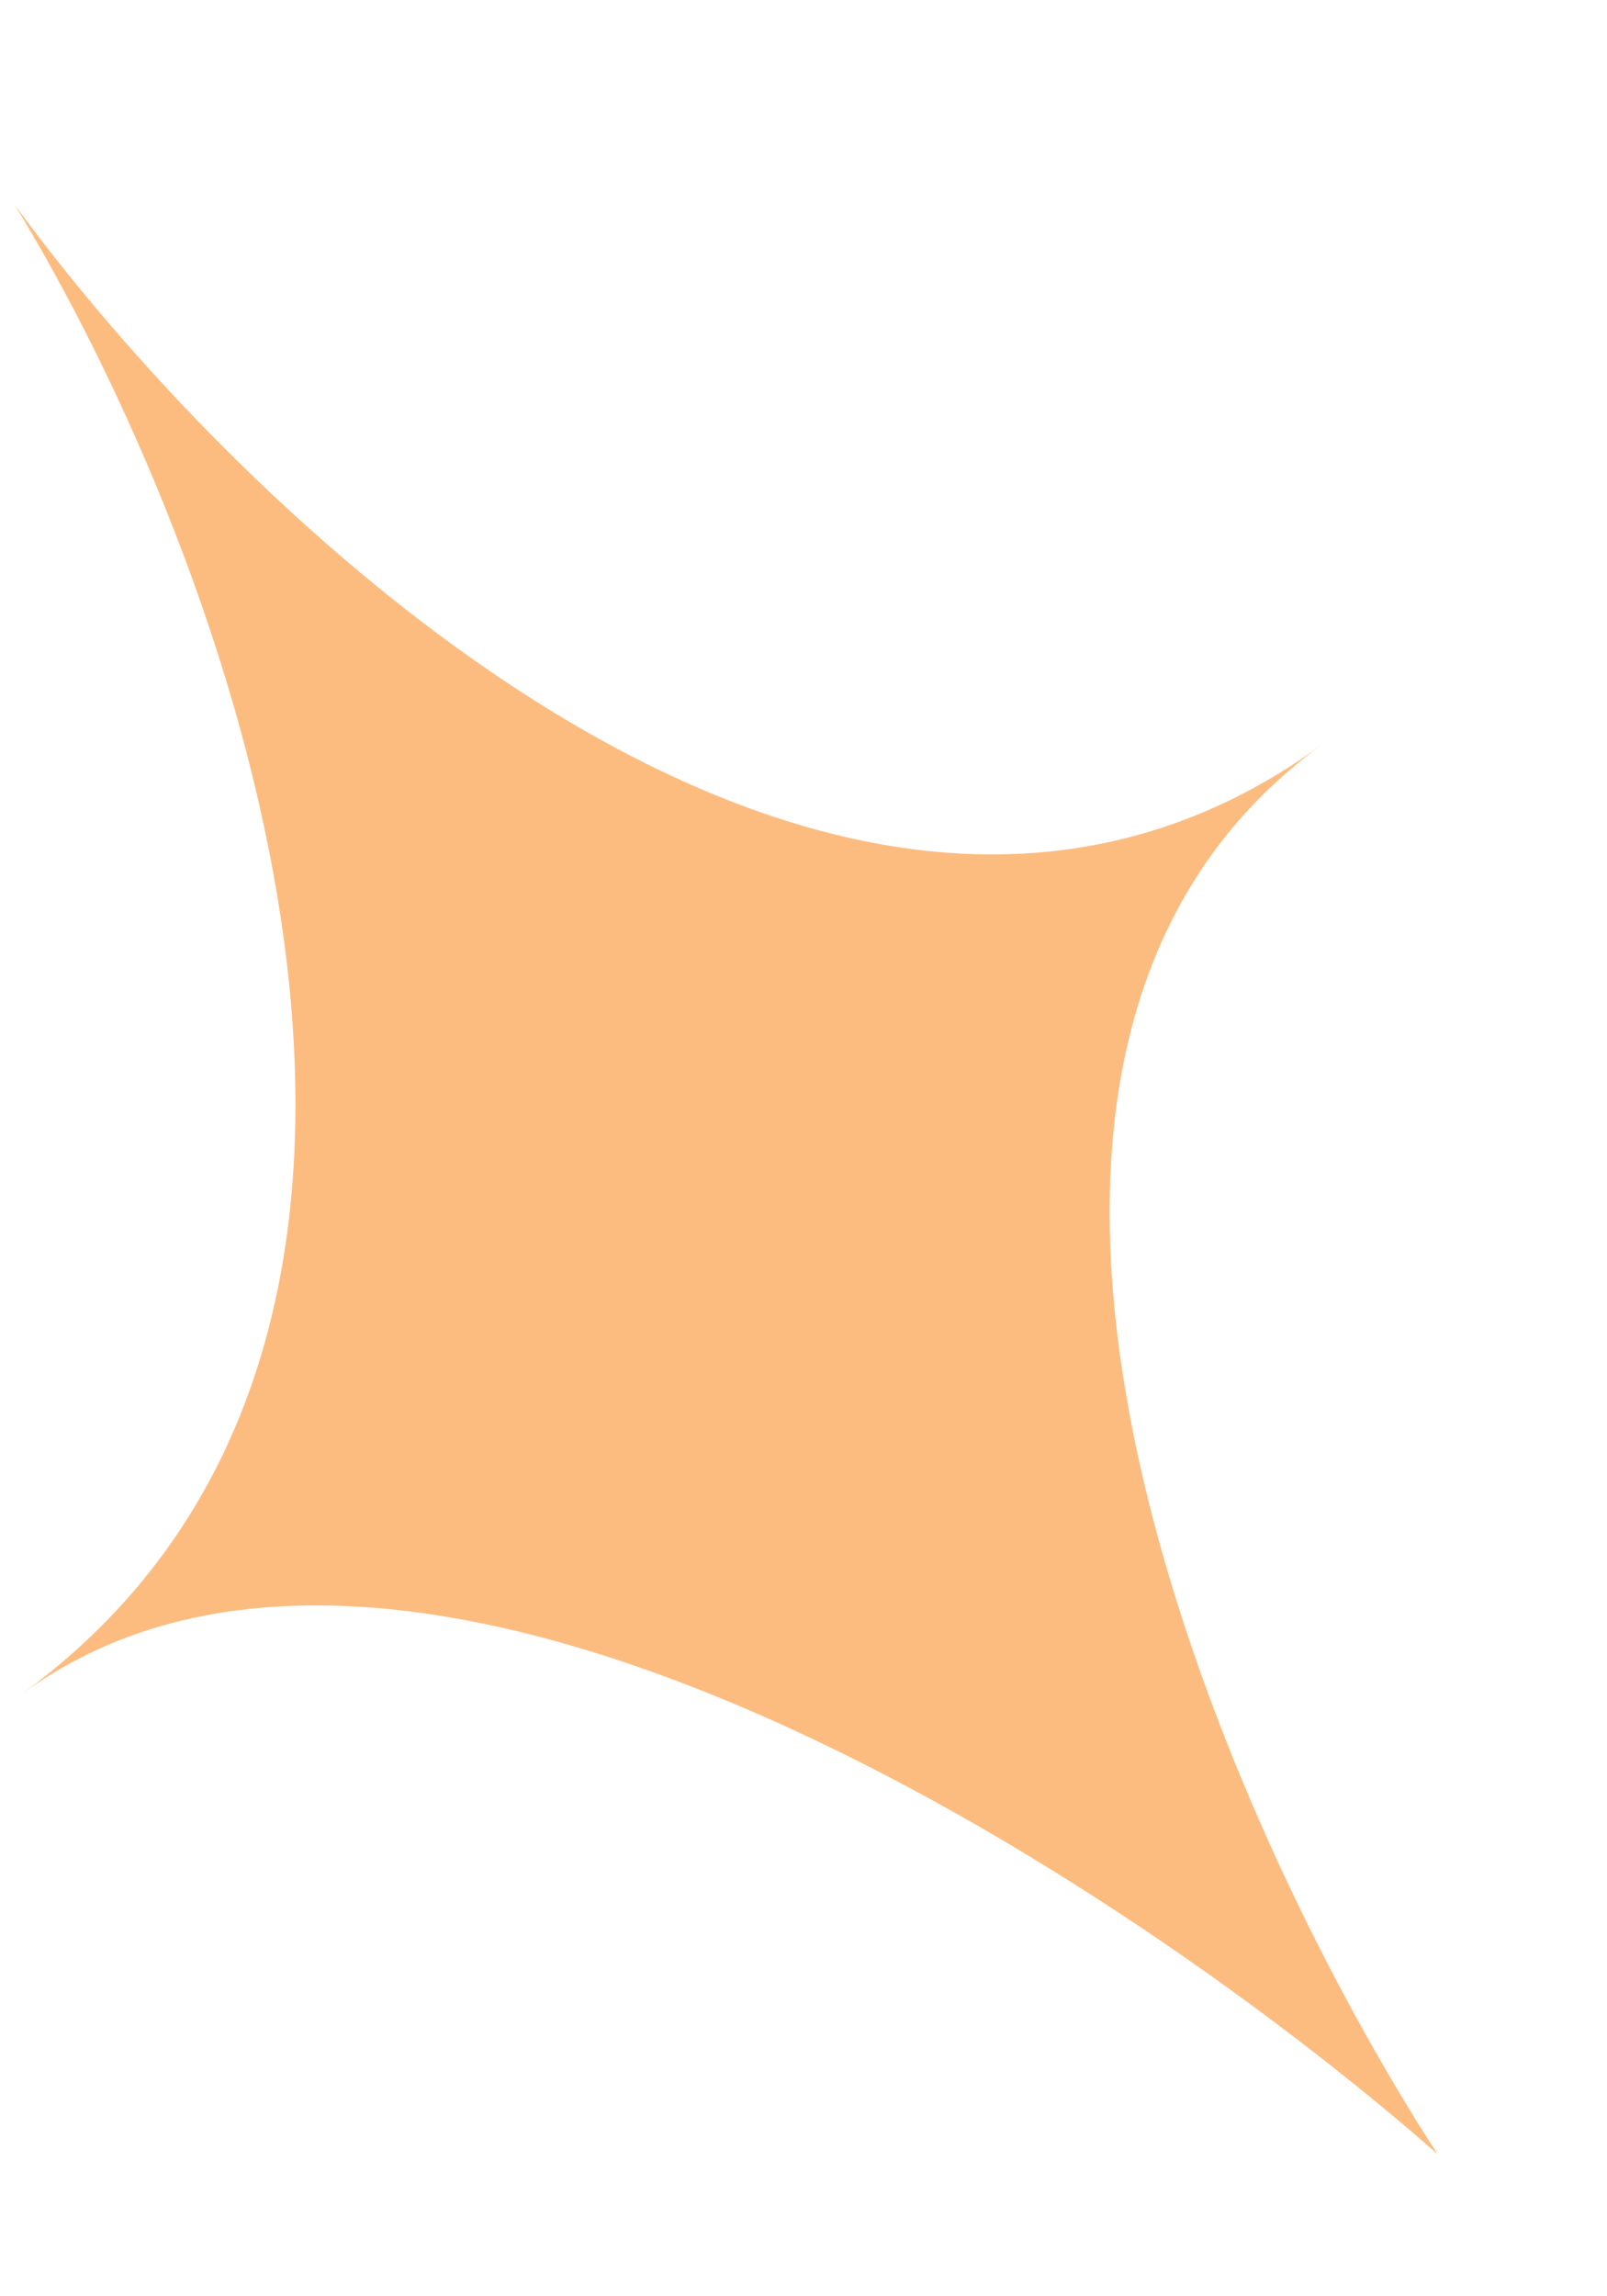
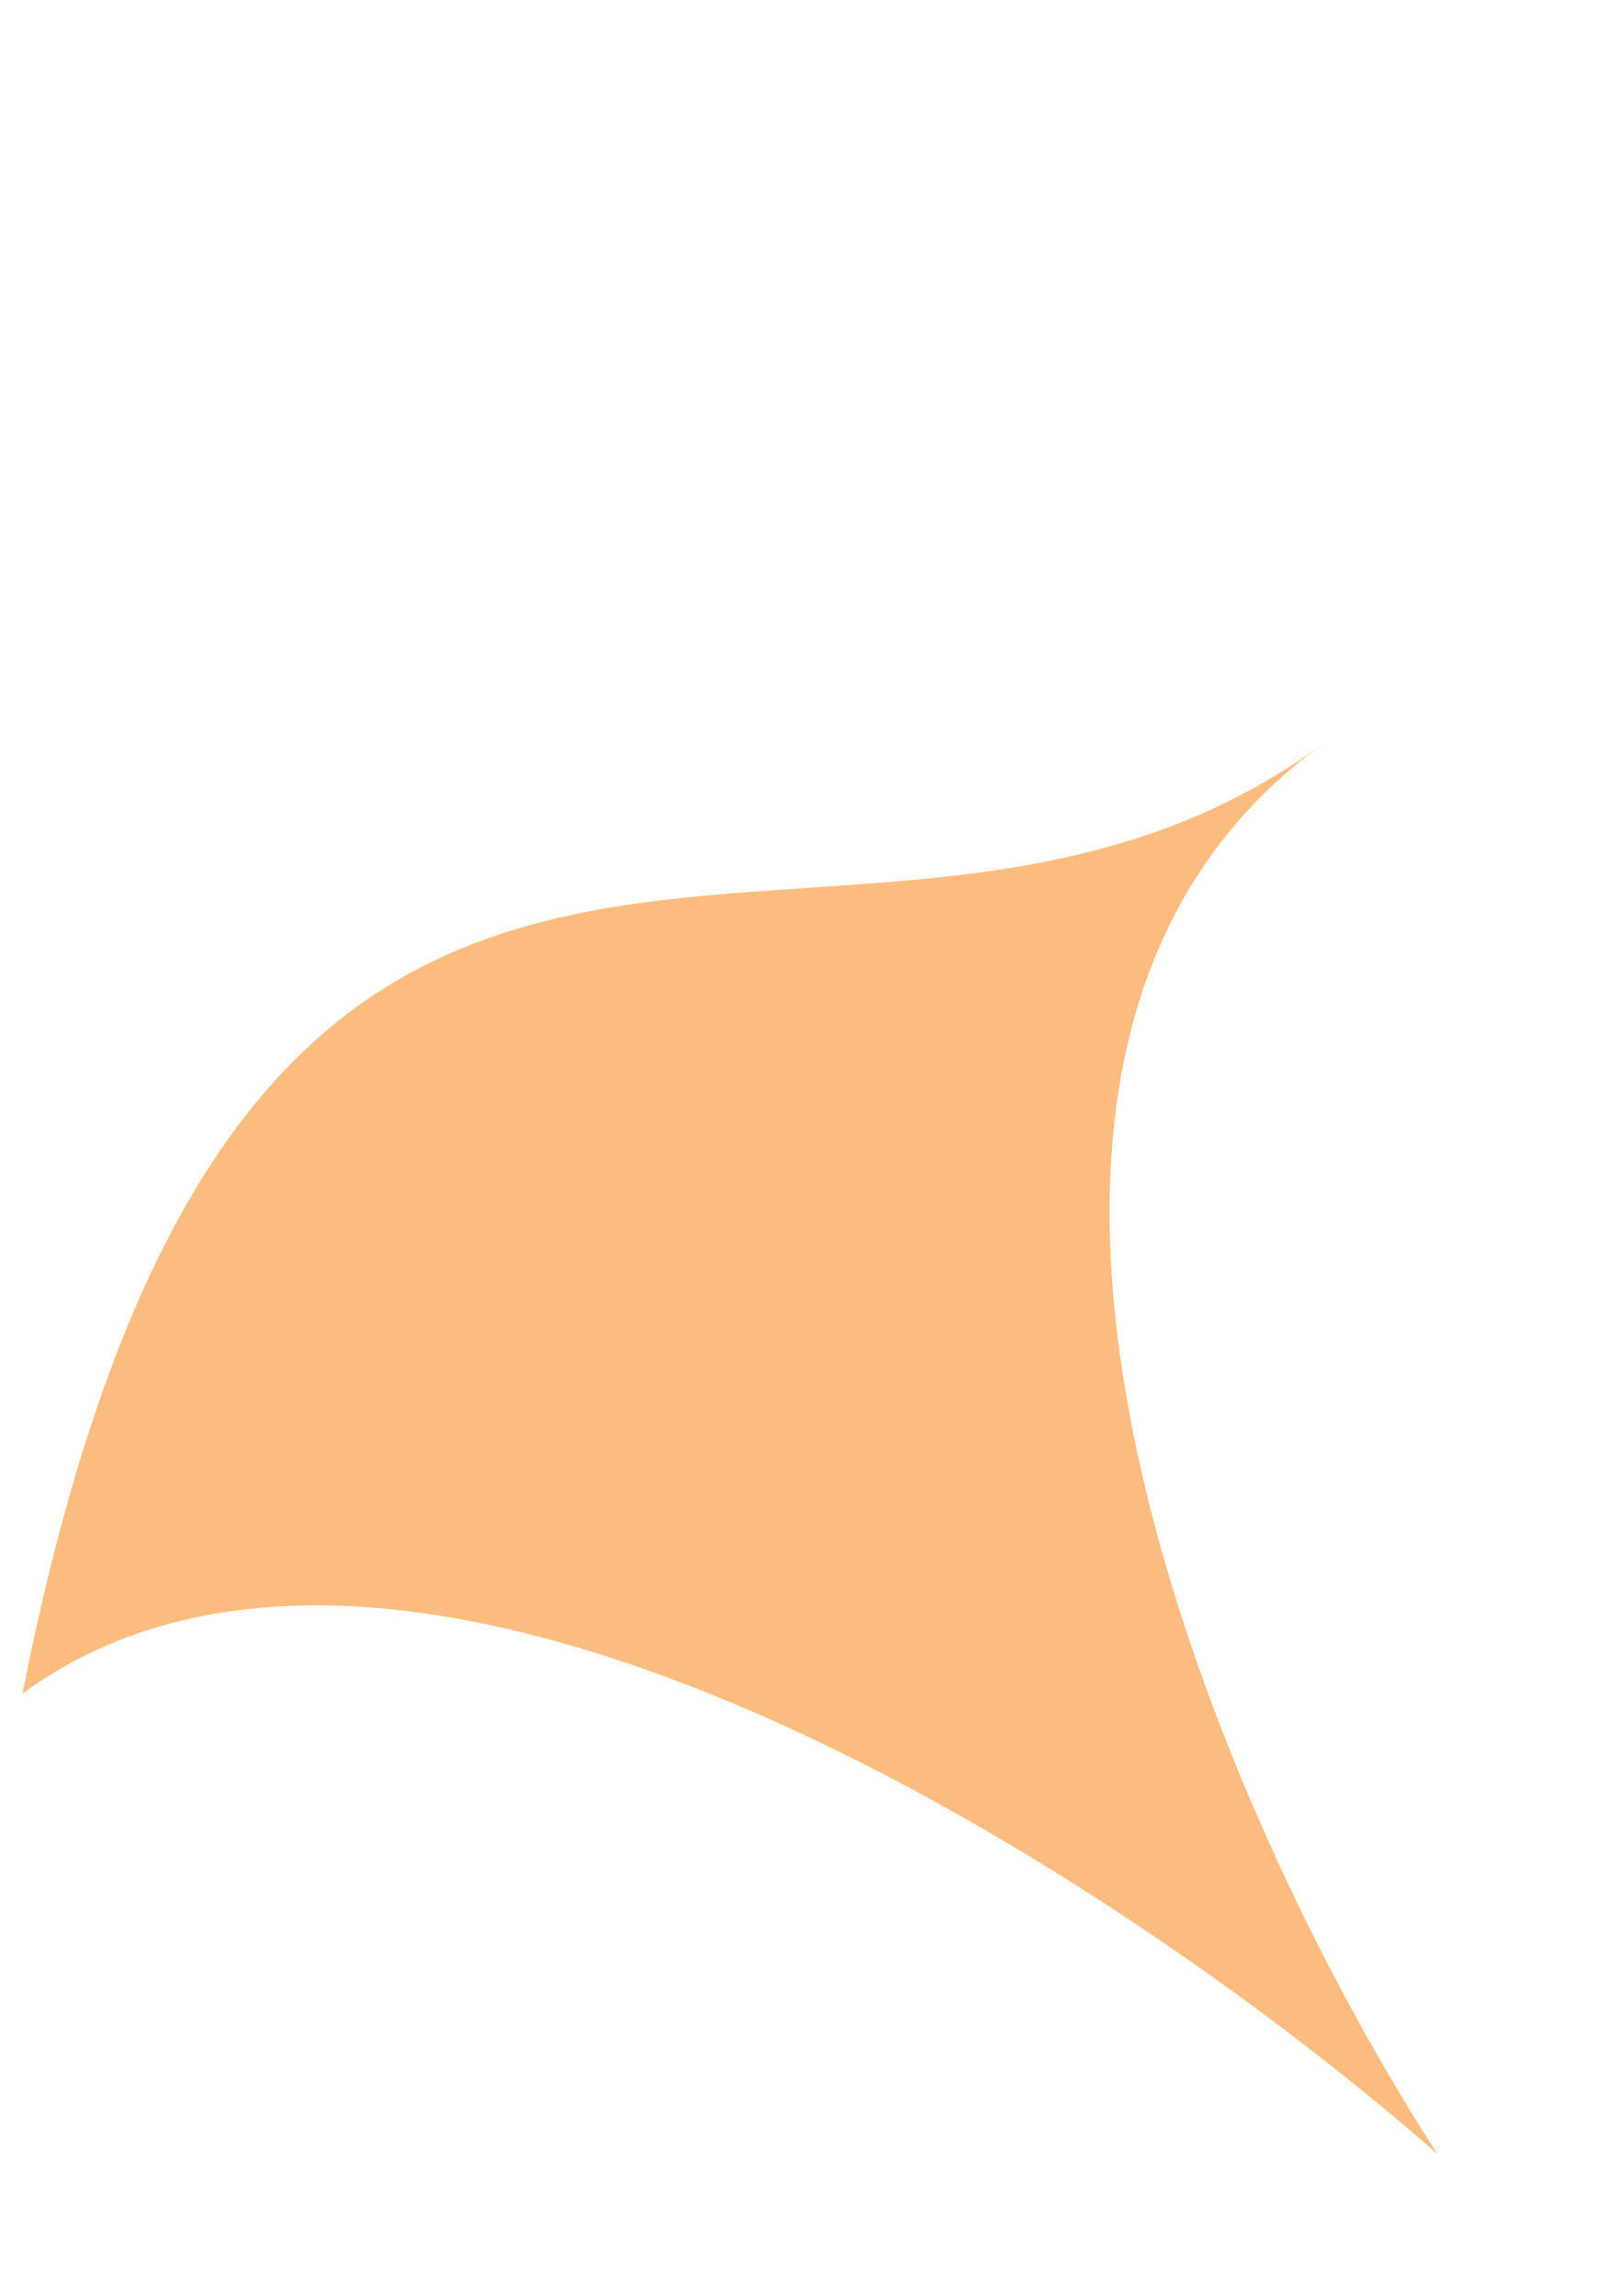
<svg xmlns="http://www.w3.org/2000/svg" width="7" height="10" viewBox="0 0 7 10" fill="none">
-   <path d="M0.098 7.375C2.267 5.791 0.98 2.394 0.065 0.893C1.098 2.308 3.682 4.758 5.756 3.244C3.87 4.621 5.307 7.909 6.262 9.381C4.914 8.196 1.796 6.135 0.098 7.375Z" fill="#FDBC7F" />
+   <path d="M0.098 7.375C1.098 2.308 3.682 4.758 5.756 3.244C3.87 4.621 5.307 7.909 6.262 9.381C4.914 8.196 1.796 6.135 0.098 7.375Z" fill="#FDBC7F" />
</svg>